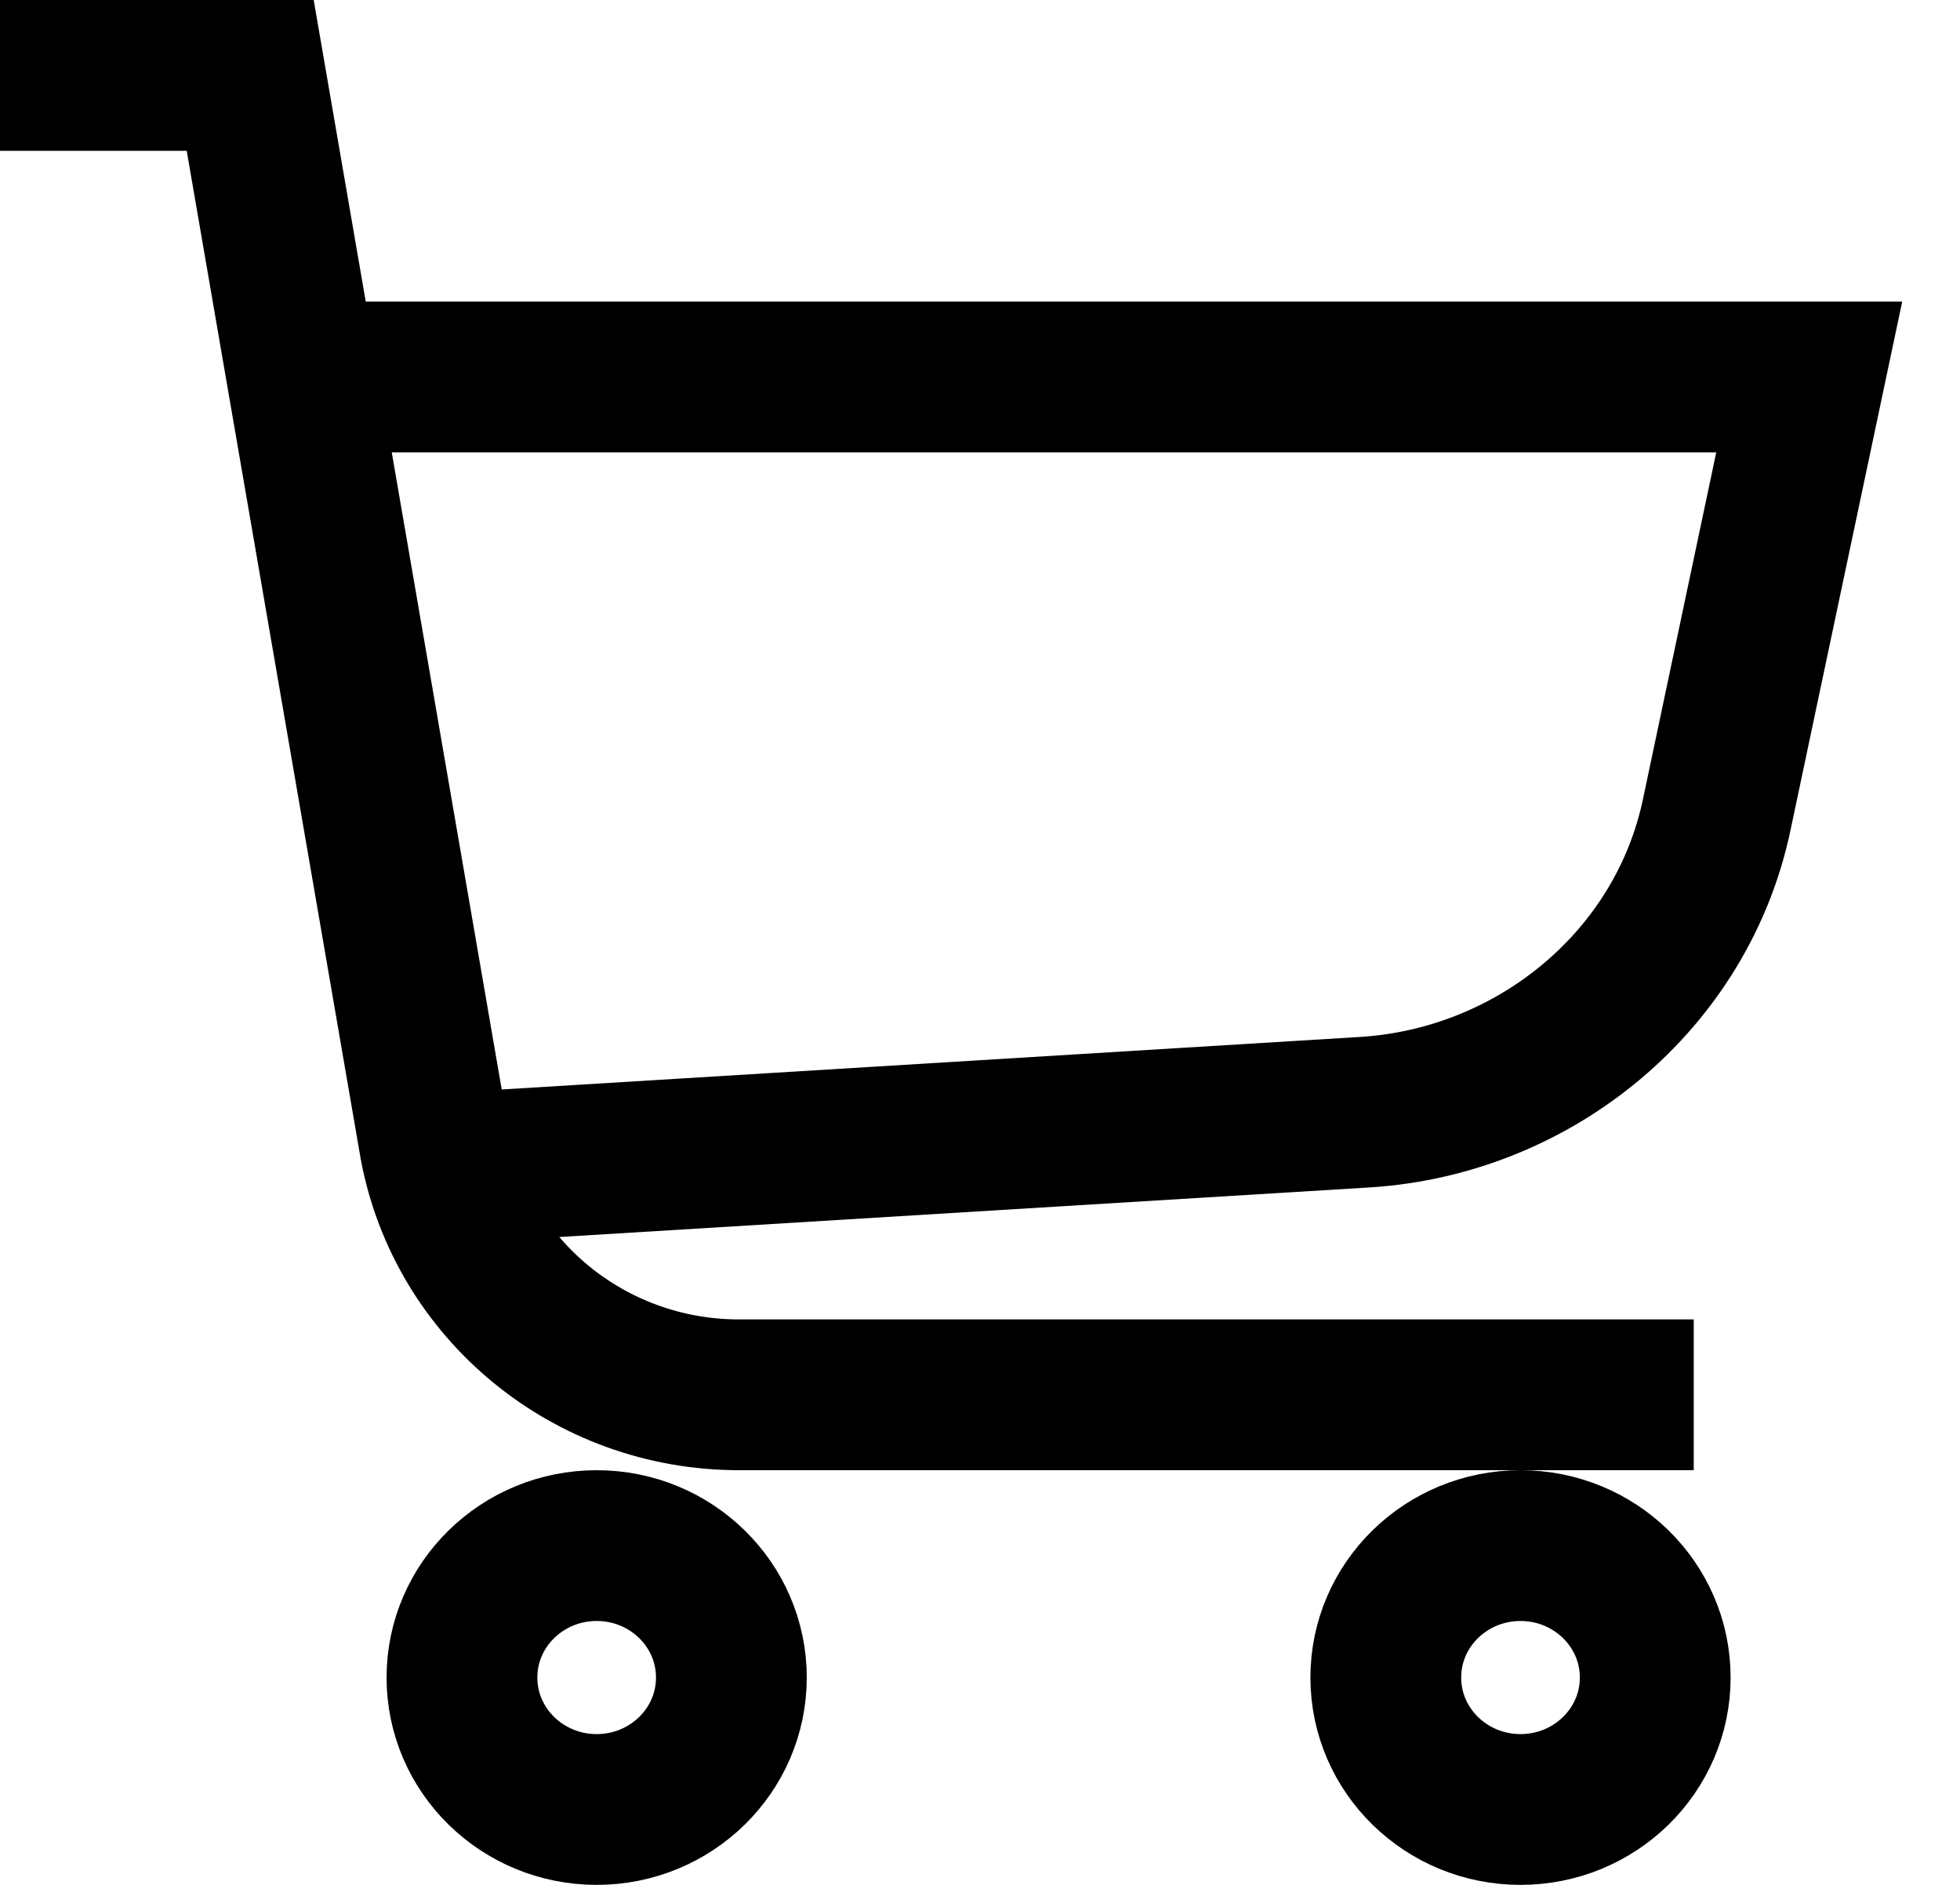
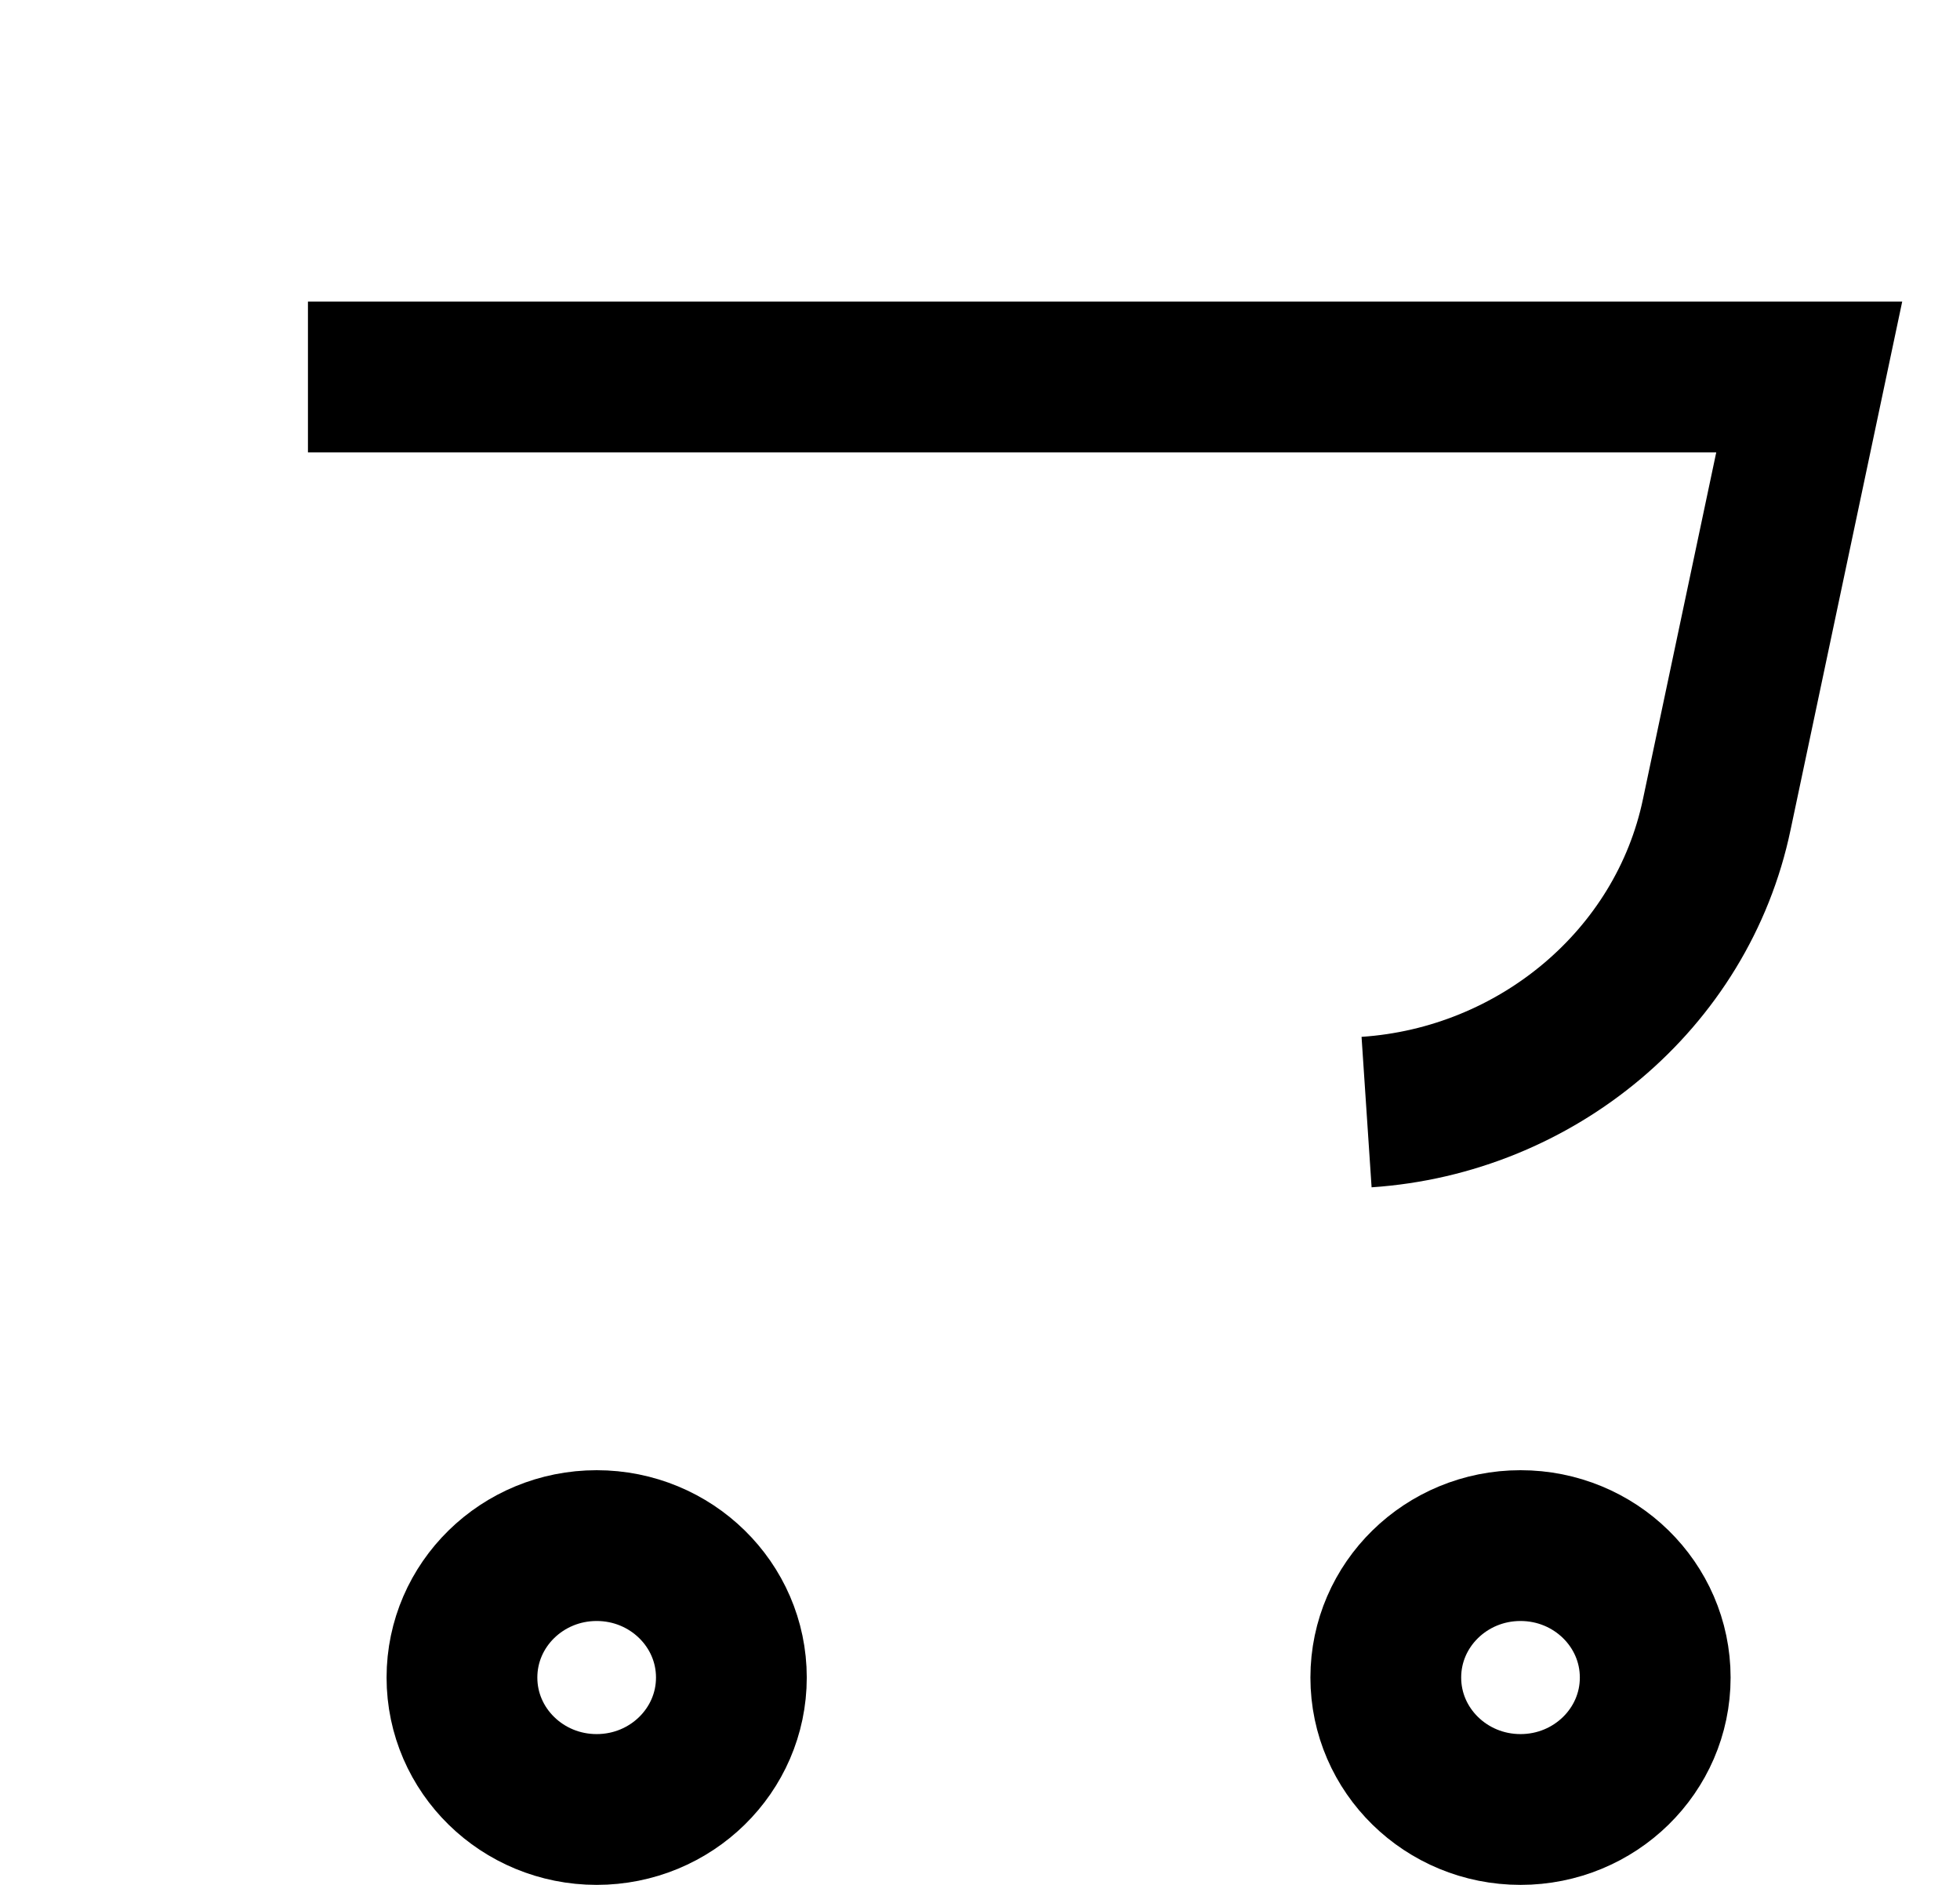
<svg xmlns="http://www.w3.org/2000/svg" width="26" height="25" viewBox="0 0 26 25">
  <g fill="none" fill-rule="evenodd" stroke="#000" stroke-width="2" transform="translate(0 1)">
-     <path d="M22.468,17.5 L9.804,17.5 C7.813,17.5 6.128,16.1 5.77,14.2 L3.319,0 L0,0" />
-     <path d="M4.085,4 L24,4 L22.774,9.8 C22.315,12 20.374,13.6 18.128,13.75 L5.872,14.5" />
+     <path d="M4.085,4 L24,4 L22.774,9.8 C22.315,12 20.374,13.6 18.128,13.75 " />
    <ellipse cx="7.915" cy="21.25" rx="1.787" ry="1.75" />
    <ellipse cx="20.17" cy="21.25" rx="1.787" ry="1.75" />
  </g>
</svg>